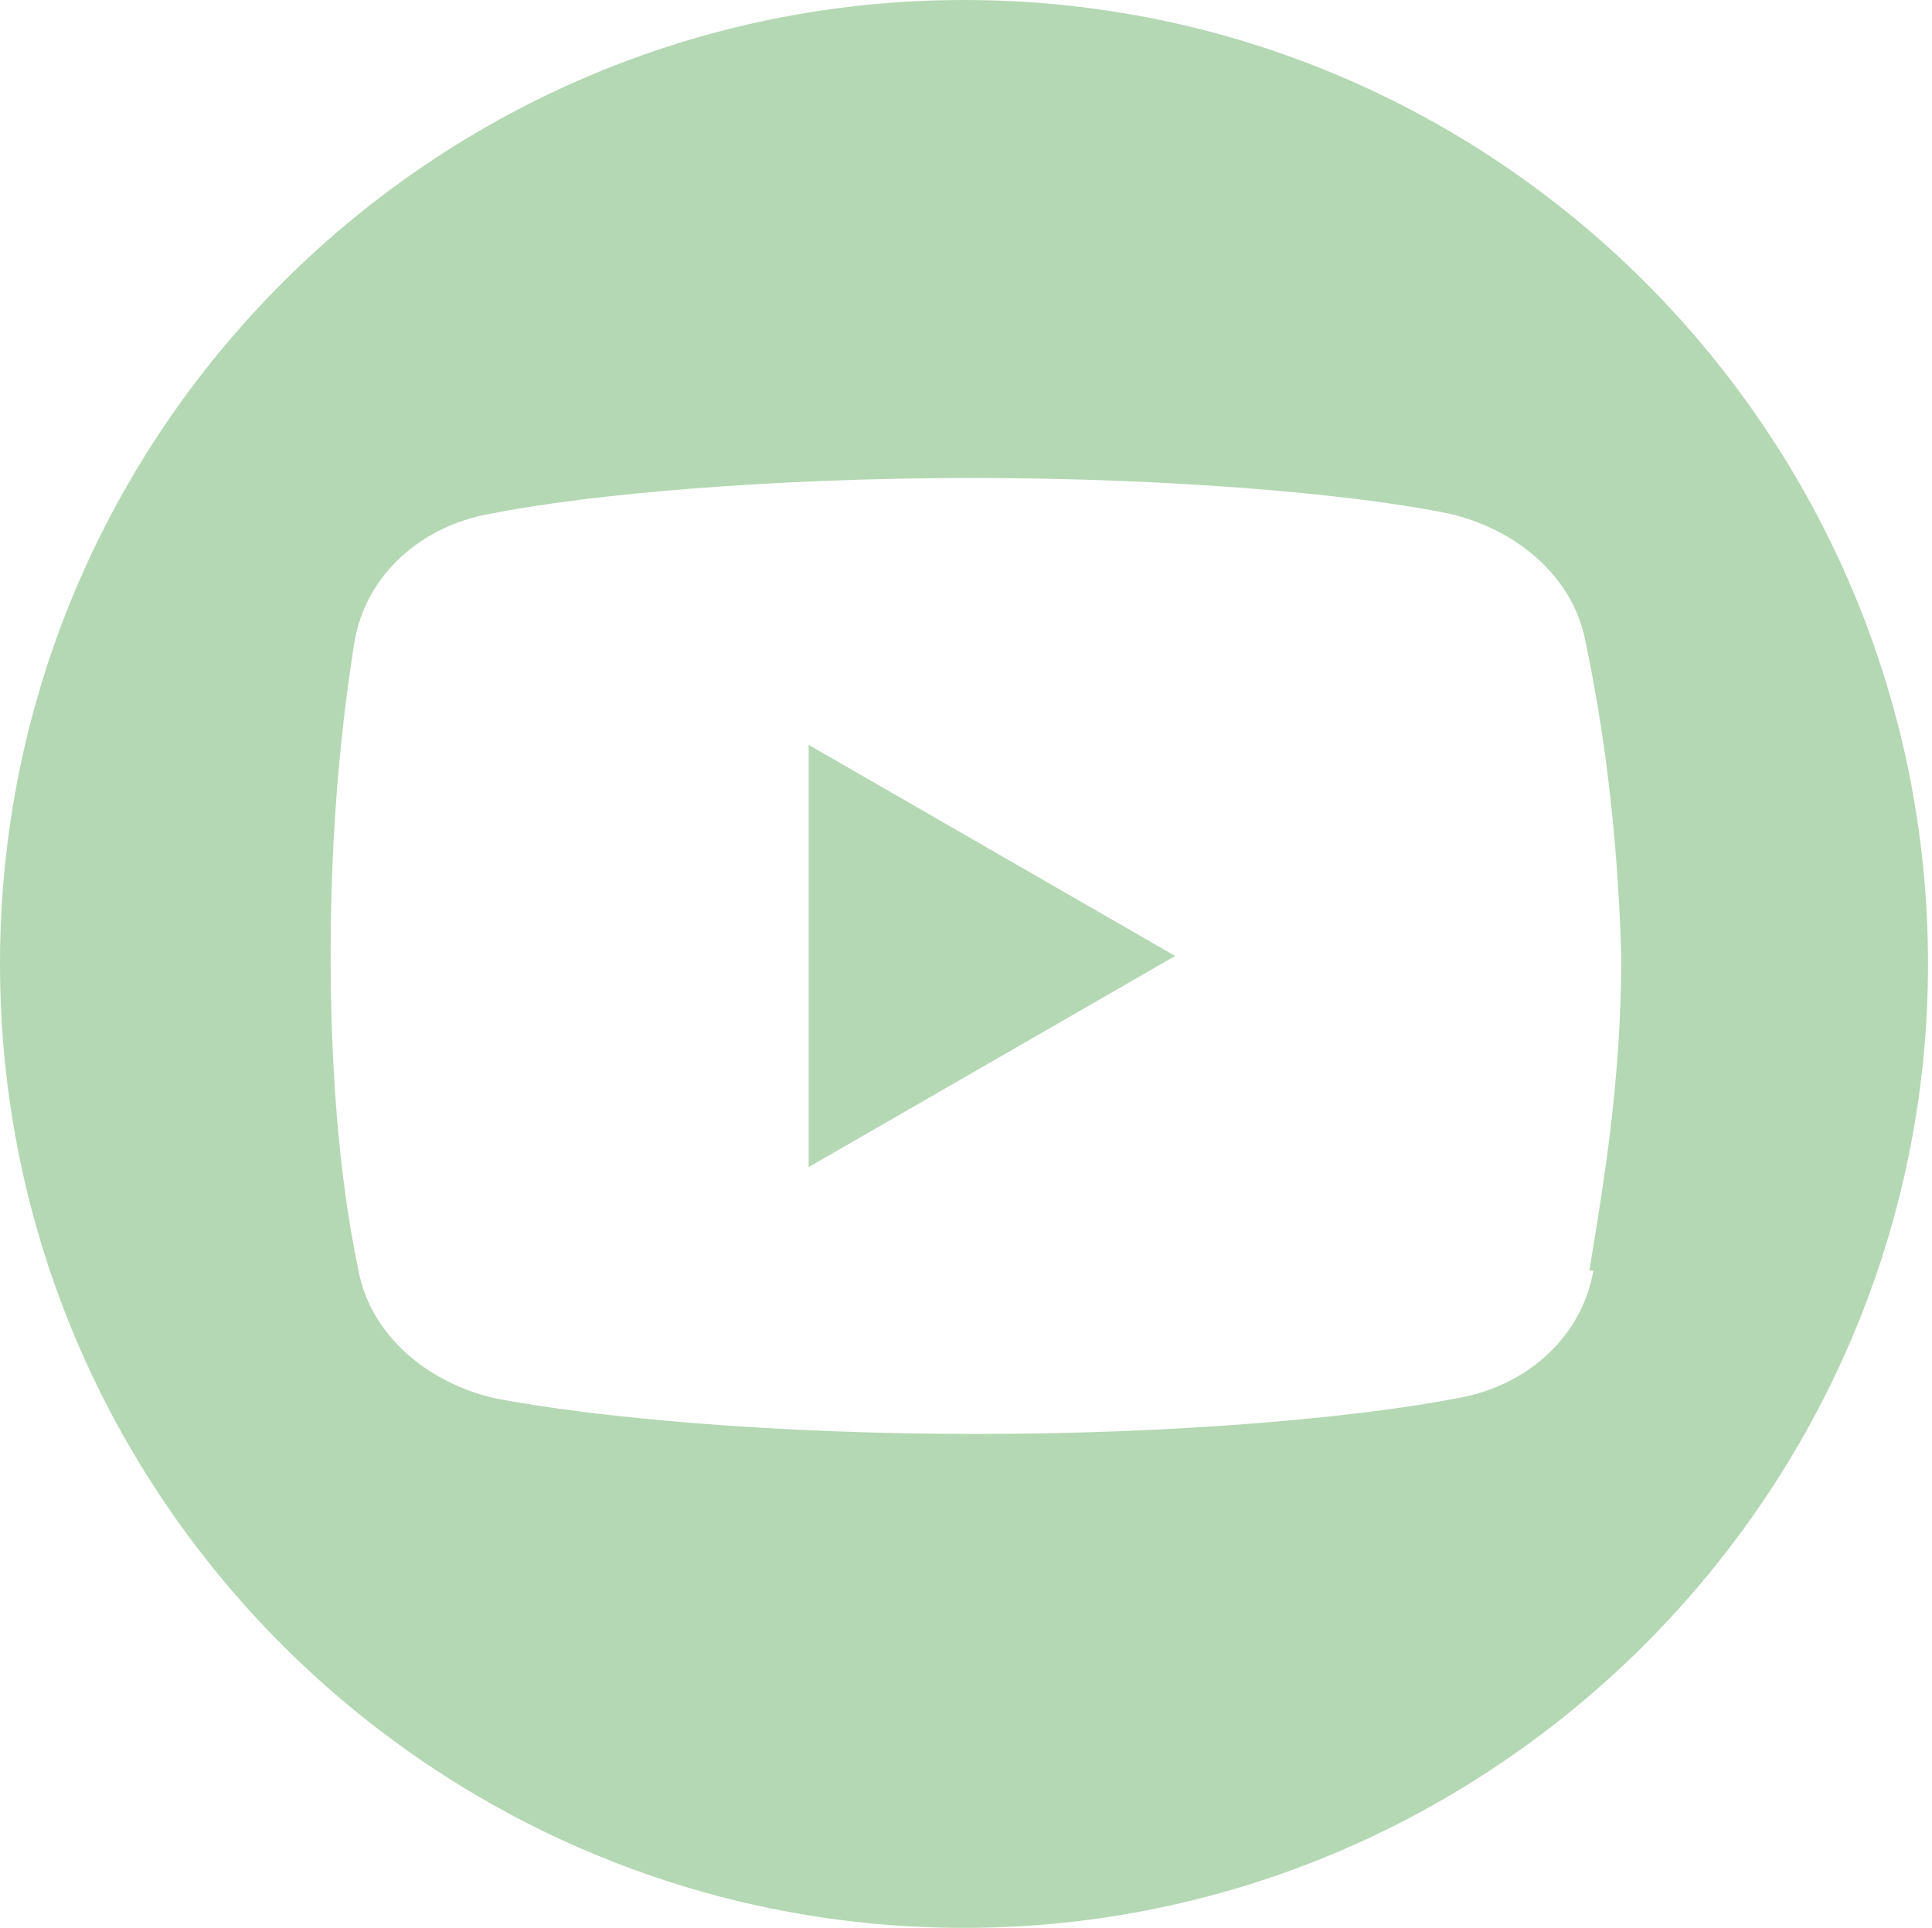
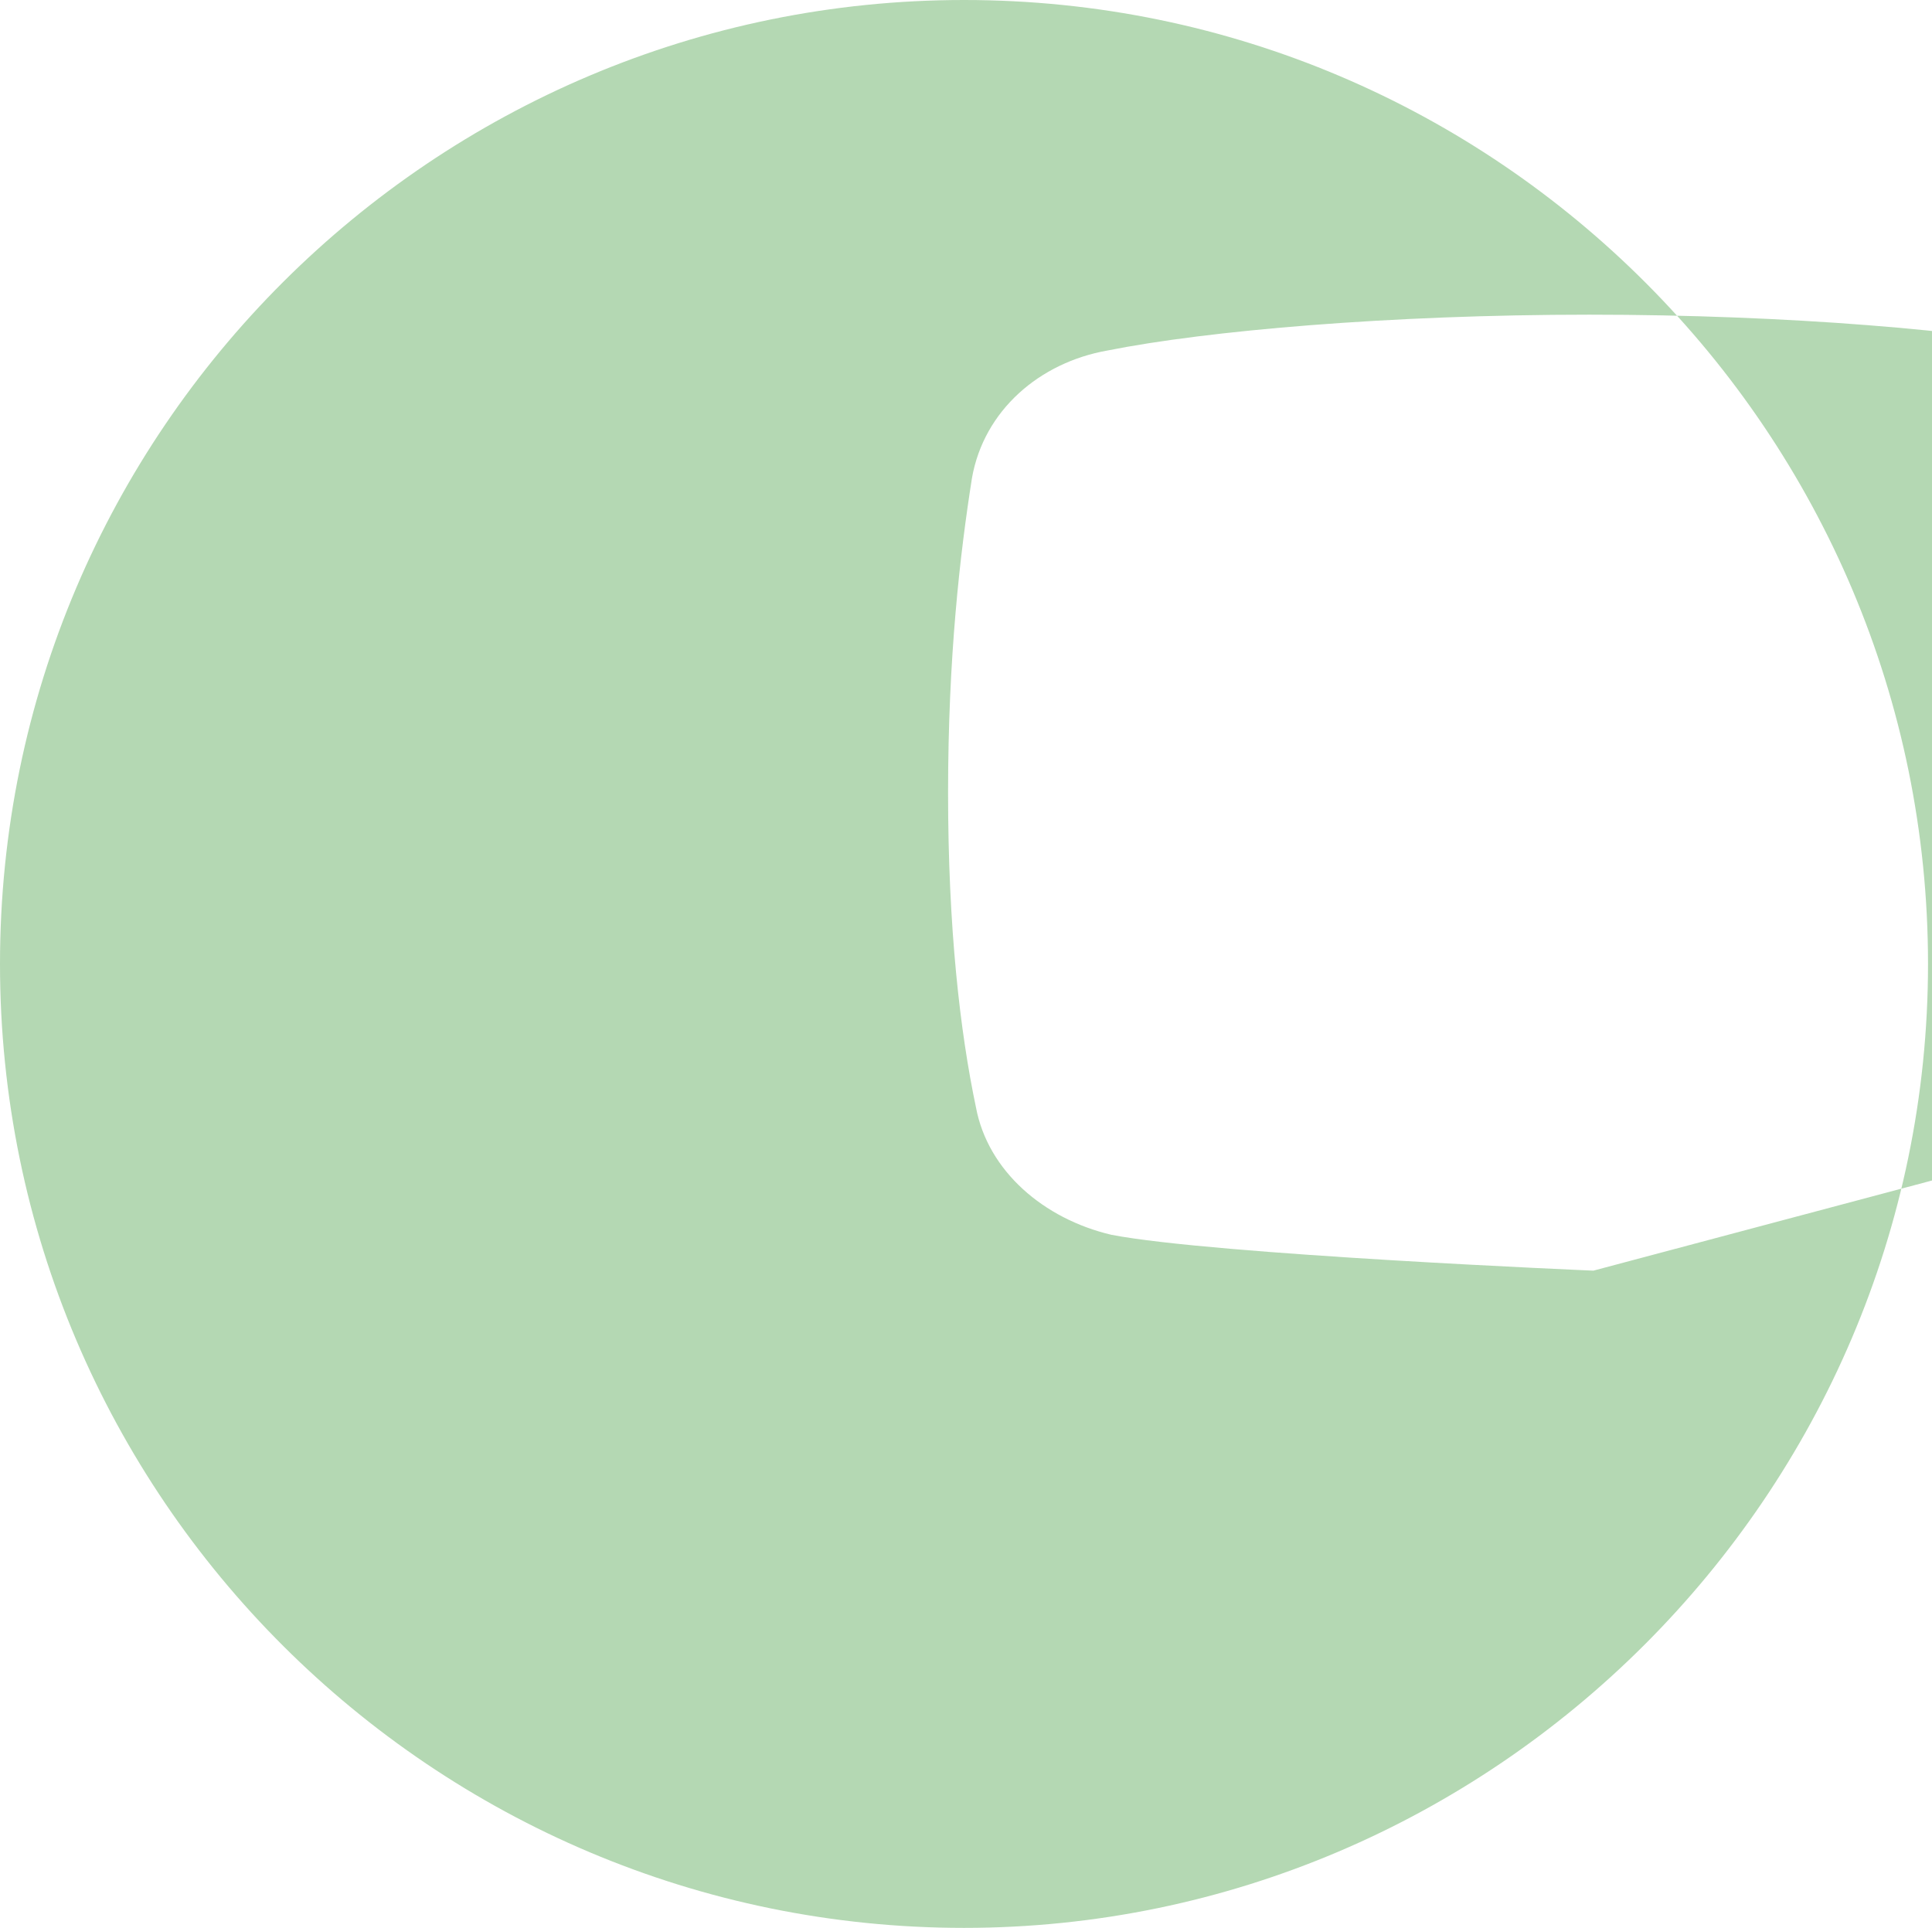
<svg xmlns="http://www.w3.org/2000/svg" version="1.1" viewBox="0 0 48.5 48.4">
  <defs>
    <style>
      .cls-1 {
        fill: #b4d8b3;
      }
    </style>
  </defs>
  <g>
    <g id="Layer_1">
      <g>
-         <polygon class="cls-1" points="20.3 29.3 29.5 24 20.3 18.7 20.3 29.3" />
-         <path class="cls-1" d="M24.2,0C10.9,0,0,10.8,0,24.2s10.9,24.2,24.2,24.2,24.2-10.9,24.2-24.2S37.6,0,24.2,0ZM40,31.9c-.3,1.7-1.7,2.9-3.4,3.2-2.6.5-7.1.9-12.1.9s-9.5-.4-12.1-.9c-1.7-.4-3.1-1.6-3.4-3.2-.4-1.9-.7-4.5-.7-7.9s.3-6,.6-7.9c.3-1.7,1.7-2.9,3.4-3.2,2.5-.5,7.1-.9,12.1-.9s9.6.4,12,.9c1.7.4,3.1,1.6,3.4,3.2.4,1.9.8,4.5.9,7.9,0,3.3-.5,6-.8,7.9Z" />
+         <path class="cls-1" d="M24.2,0C10.9,0,0,10.8,0,24.2s10.9,24.2,24.2,24.2,24.2-10.9,24.2-24.2S37.6,0,24.2,0ZM40,31.9s-9.5-.4-12.1-.9c-1.7-.4-3.1-1.6-3.4-3.2-.4-1.9-.7-4.5-.7-7.9s.3-6,.6-7.9c.3-1.7,1.7-2.9,3.4-3.2,2.5-.5,7.1-.9,12.1-.9s9.6.4,12,.9c1.7.4,3.1,1.6,3.4,3.2.4,1.9.8,4.5.9,7.9,0,3.3-.5,6-.8,7.9Z" />
      </g>
    </g>
  </g>
</svg>